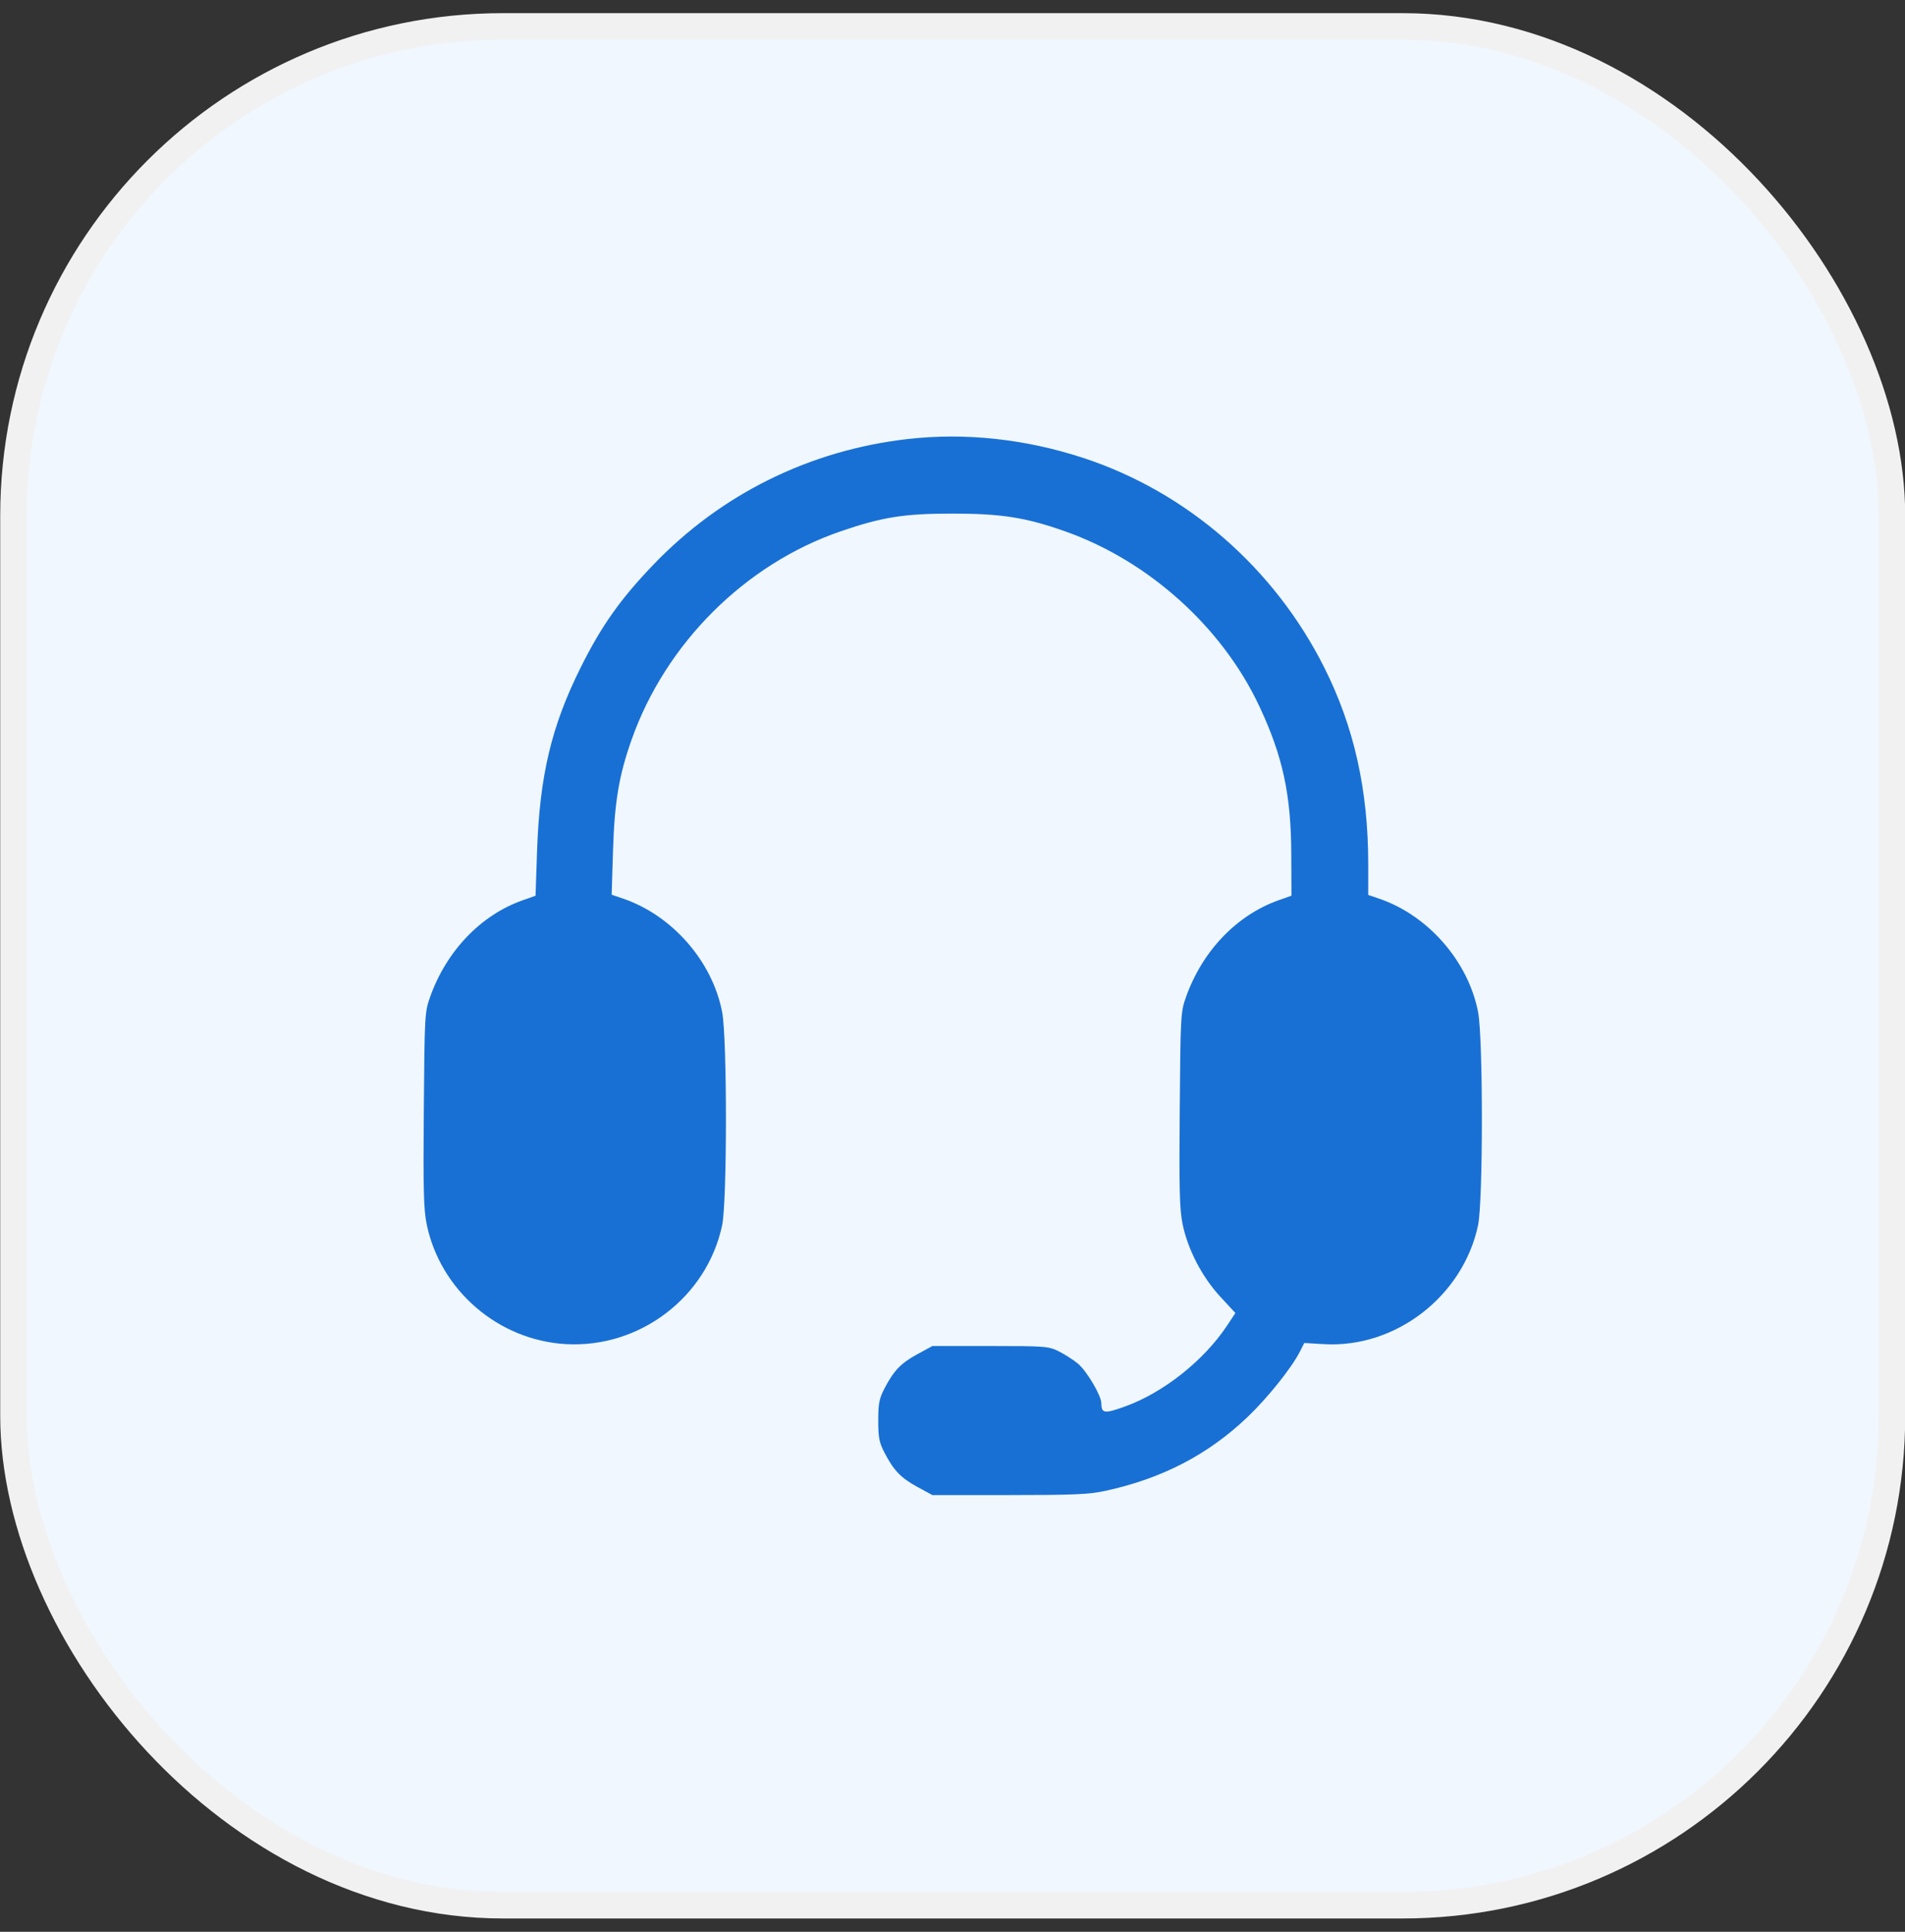
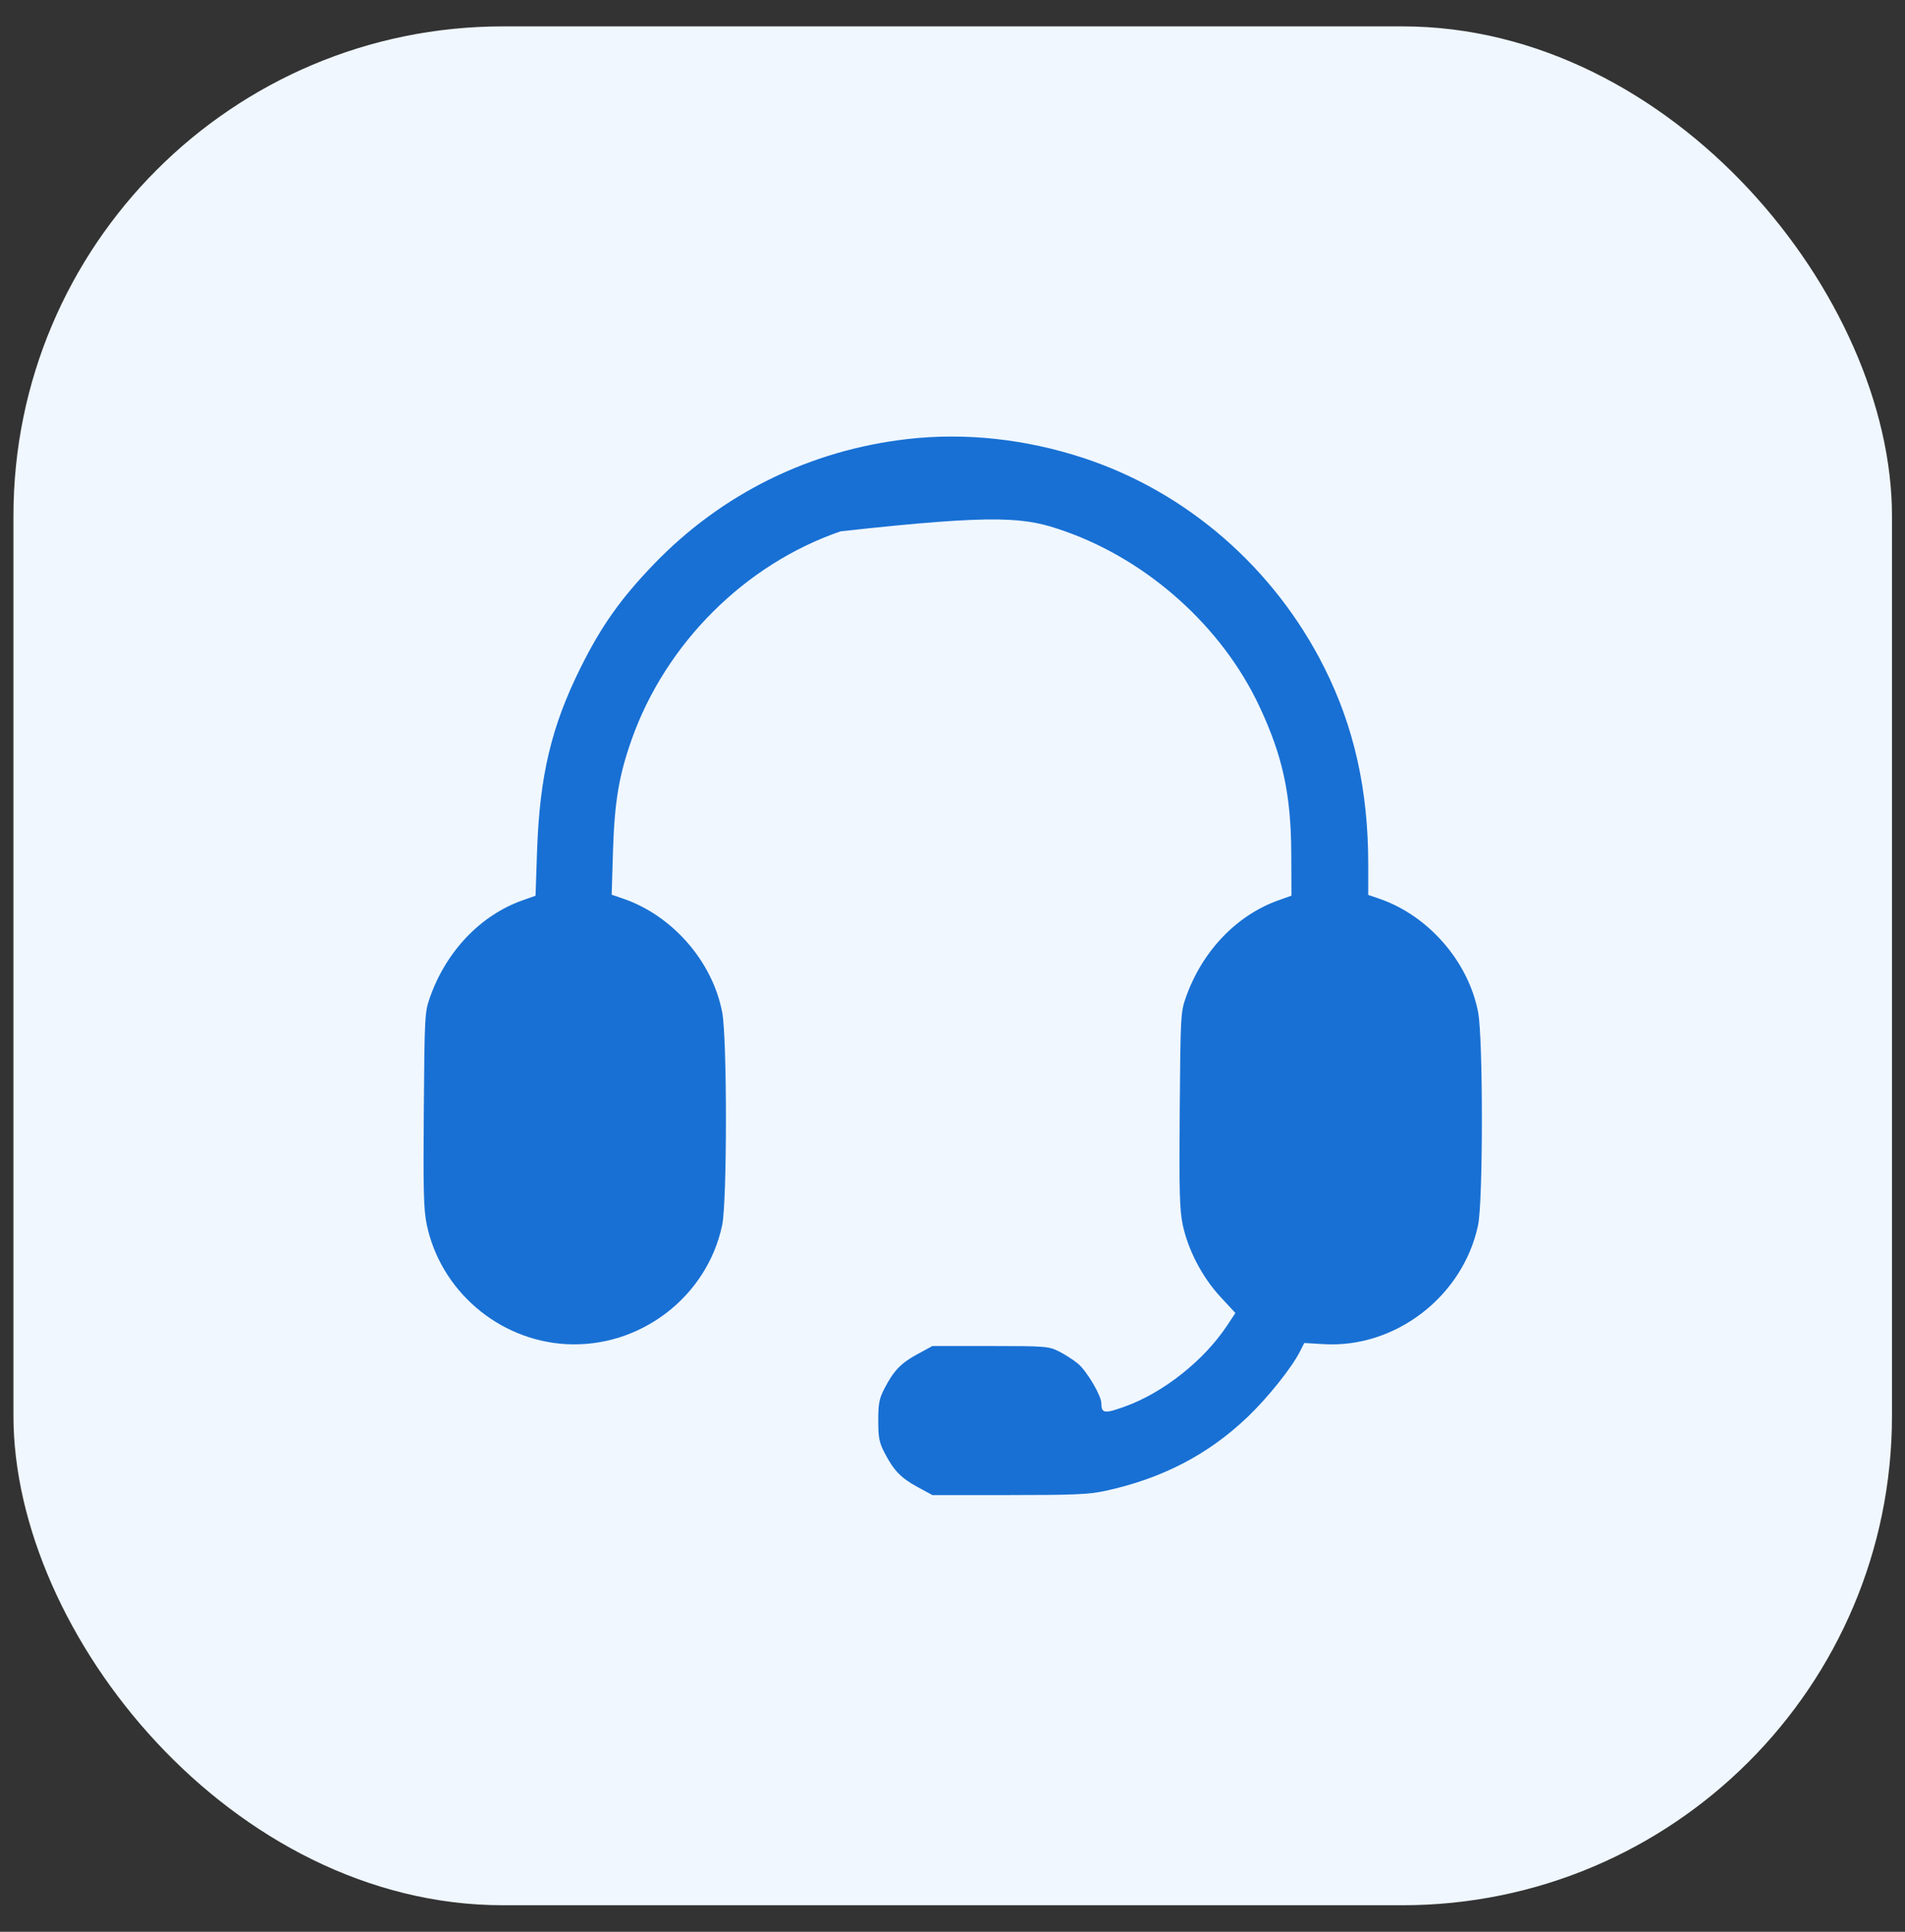
<svg xmlns="http://www.w3.org/2000/svg" width="72" height="73" viewBox="0 0 72 73" fill="none">
  <rect x="0" y="0" width="72" height="73" fill="#333333" stroke="none" />
  <rect x="0.508" y="0.997" width="71" height="71" rx="18.5" fill="#F0F7FF" />
-   <rect x="0.508" y="0.997" width="71" height="71" rx="18.5" stroke="#F1F1F1" />
-   <path fill-rule="evenodd" clip-rule="evenodd" d="M34.303 16.591C30.608 17.013 27.265 18.663 24.701 21.332C23.458 22.624 22.73 23.653 21.949 25.219C20.84 27.444 20.396 29.312 20.298 32.166L20.241 33.849L19.755 34.02C18.172 34.578 16.871 35.937 16.254 37.679C16.053 38.243 16.047 38.365 16.018 41.925C15.993 44.971 16.011 45.704 16.126 46.261C16.641 48.762 18.835 50.649 21.393 50.793C24.181 50.949 26.719 49.017 27.294 46.3C27.484 45.4 27.485 39.246 27.295 38.251C26.928 36.329 25.411 34.592 23.542 33.955L23.118 33.81L23.169 32.146C23.226 30.308 23.392 29.311 23.868 27.962C25.152 24.318 28.161 21.316 31.773 20.078C33.343 19.539 34.169 19.408 35.999 19.408C37.841 19.408 38.775 19.555 40.257 20.079C43.416 21.195 46.201 23.705 47.602 26.699C48.482 28.578 48.794 30.022 48.804 32.254L48.811 33.847L48.326 34.019C46.74 34.581 45.442 35.937 44.824 37.679C44.624 38.243 44.618 38.365 44.588 41.925C44.563 44.971 44.582 45.704 44.697 46.261C44.894 47.219 45.433 48.256 46.12 48.999L46.692 49.618L46.368 50.106C45.501 51.411 43.973 52.623 42.54 53.142C41.739 53.433 41.629 53.418 41.625 53.023C41.623 52.735 41.07 51.801 40.74 51.529C40.566 51.386 40.242 51.178 40.02 51.067C39.633 50.874 39.519 50.865 37.428 50.865H35.24L34.678 51.17C34.051 51.511 33.78 51.792 33.431 52.465C33.229 52.854 33.194 53.033 33.194 53.681C33.194 54.329 33.229 54.508 33.431 54.898C33.78 55.571 34.051 55.851 34.678 56.192L35.24 56.497H38.142C40.566 56.497 41.162 56.471 41.763 56.341C43.916 55.876 45.659 54.972 47.151 53.548C47.908 52.826 48.816 51.693 49.127 51.081L49.296 50.75L50.036 50.794C52.742 50.953 55.296 48.984 55.864 46.3C56.055 45.4 56.056 39.246 55.866 38.251C55.499 36.334 53.981 34.592 52.125 33.959L51.713 33.818V32.661C51.713 29.857 51.18 27.471 50.051 25.224C48.158 21.458 44.857 18.588 40.941 17.304C38.75 16.587 36.482 16.343 34.303 16.591Z" fill="#1870D4" />
+   <path fill-rule="evenodd" clip-rule="evenodd" d="M34.303 16.591C30.608 17.013 27.265 18.663 24.701 21.332C23.458 22.624 22.73 23.653 21.949 25.219C20.84 27.444 20.396 29.312 20.298 32.166L20.241 33.849L19.755 34.02C18.172 34.578 16.871 35.937 16.254 37.679C16.053 38.243 16.047 38.365 16.018 41.925C15.993 44.971 16.011 45.704 16.126 46.261C16.641 48.762 18.835 50.649 21.393 50.793C24.181 50.949 26.719 49.017 27.294 46.3C27.484 45.4 27.485 39.246 27.295 38.251C26.928 36.329 25.411 34.592 23.542 33.955L23.118 33.81L23.169 32.146C23.226 30.308 23.392 29.311 23.868 27.962C25.152 24.318 28.161 21.316 31.773 20.078C37.841 19.408 38.775 19.555 40.257 20.079C43.416 21.195 46.201 23.705 47.602 26.699C48.482 28.578 48.794 30.022 48.804 32.254L48.811 33.847L48.326 34.019C46.74 34.581 45.442 35.937 44.824 37.679C44.624 38.243 44.618 38.365 44.588 41.925C44.563 44.971 44.582 45.704 44.697 46.261C44.894 47.219 45.433 48.256 46.12 48.999L46.692 49.618L46.368 50.106C45.501 51.411 43.973 52.623 42.54 53.142C41.739 53.433 41.629 53.418 41.625 53.023C41.623 52.735 41.07 51.801 40.74 51.529C40.566 51.386 40.242 51.178 40.02 51.067C39.633 50.874 39.519 50.865 37.428 50.865H35.24L34.678 51.17C34.051 51.511 33.78 51.792 33.431 52.465C33.229 52.854 33.194 53.033 33.194 53.681C33.194 54.329 33.229 54.508 33.431 54.898C33.78 55.571 34.051 55.851 34.678 56.192L35.24 56.497H38.142C40.566 56.497 41.162 56.471 41.763 56.341C43.916 55.876 45.659 54.972 47.151 53.548C47.908 52.826 48.816 51.693 49.127 51.081L49.296 50.75L50.036 50.794C52.742 50.953 55.296 48.984 55.864 46.3C56.055 45.4 56.056 39.246 55.866 38.251C55.499 36.334 53.981 34.592 52.125 33.959L51.713 33.818V32.661C51.713 29.857 51.18 27.471 50.051 25.224C48.158 21.458 44.857 18.588 40.941 17.304C38.75 16.587 36.482 16.343 34.303 16.591Z" fill="#1870D4" />
</svg>